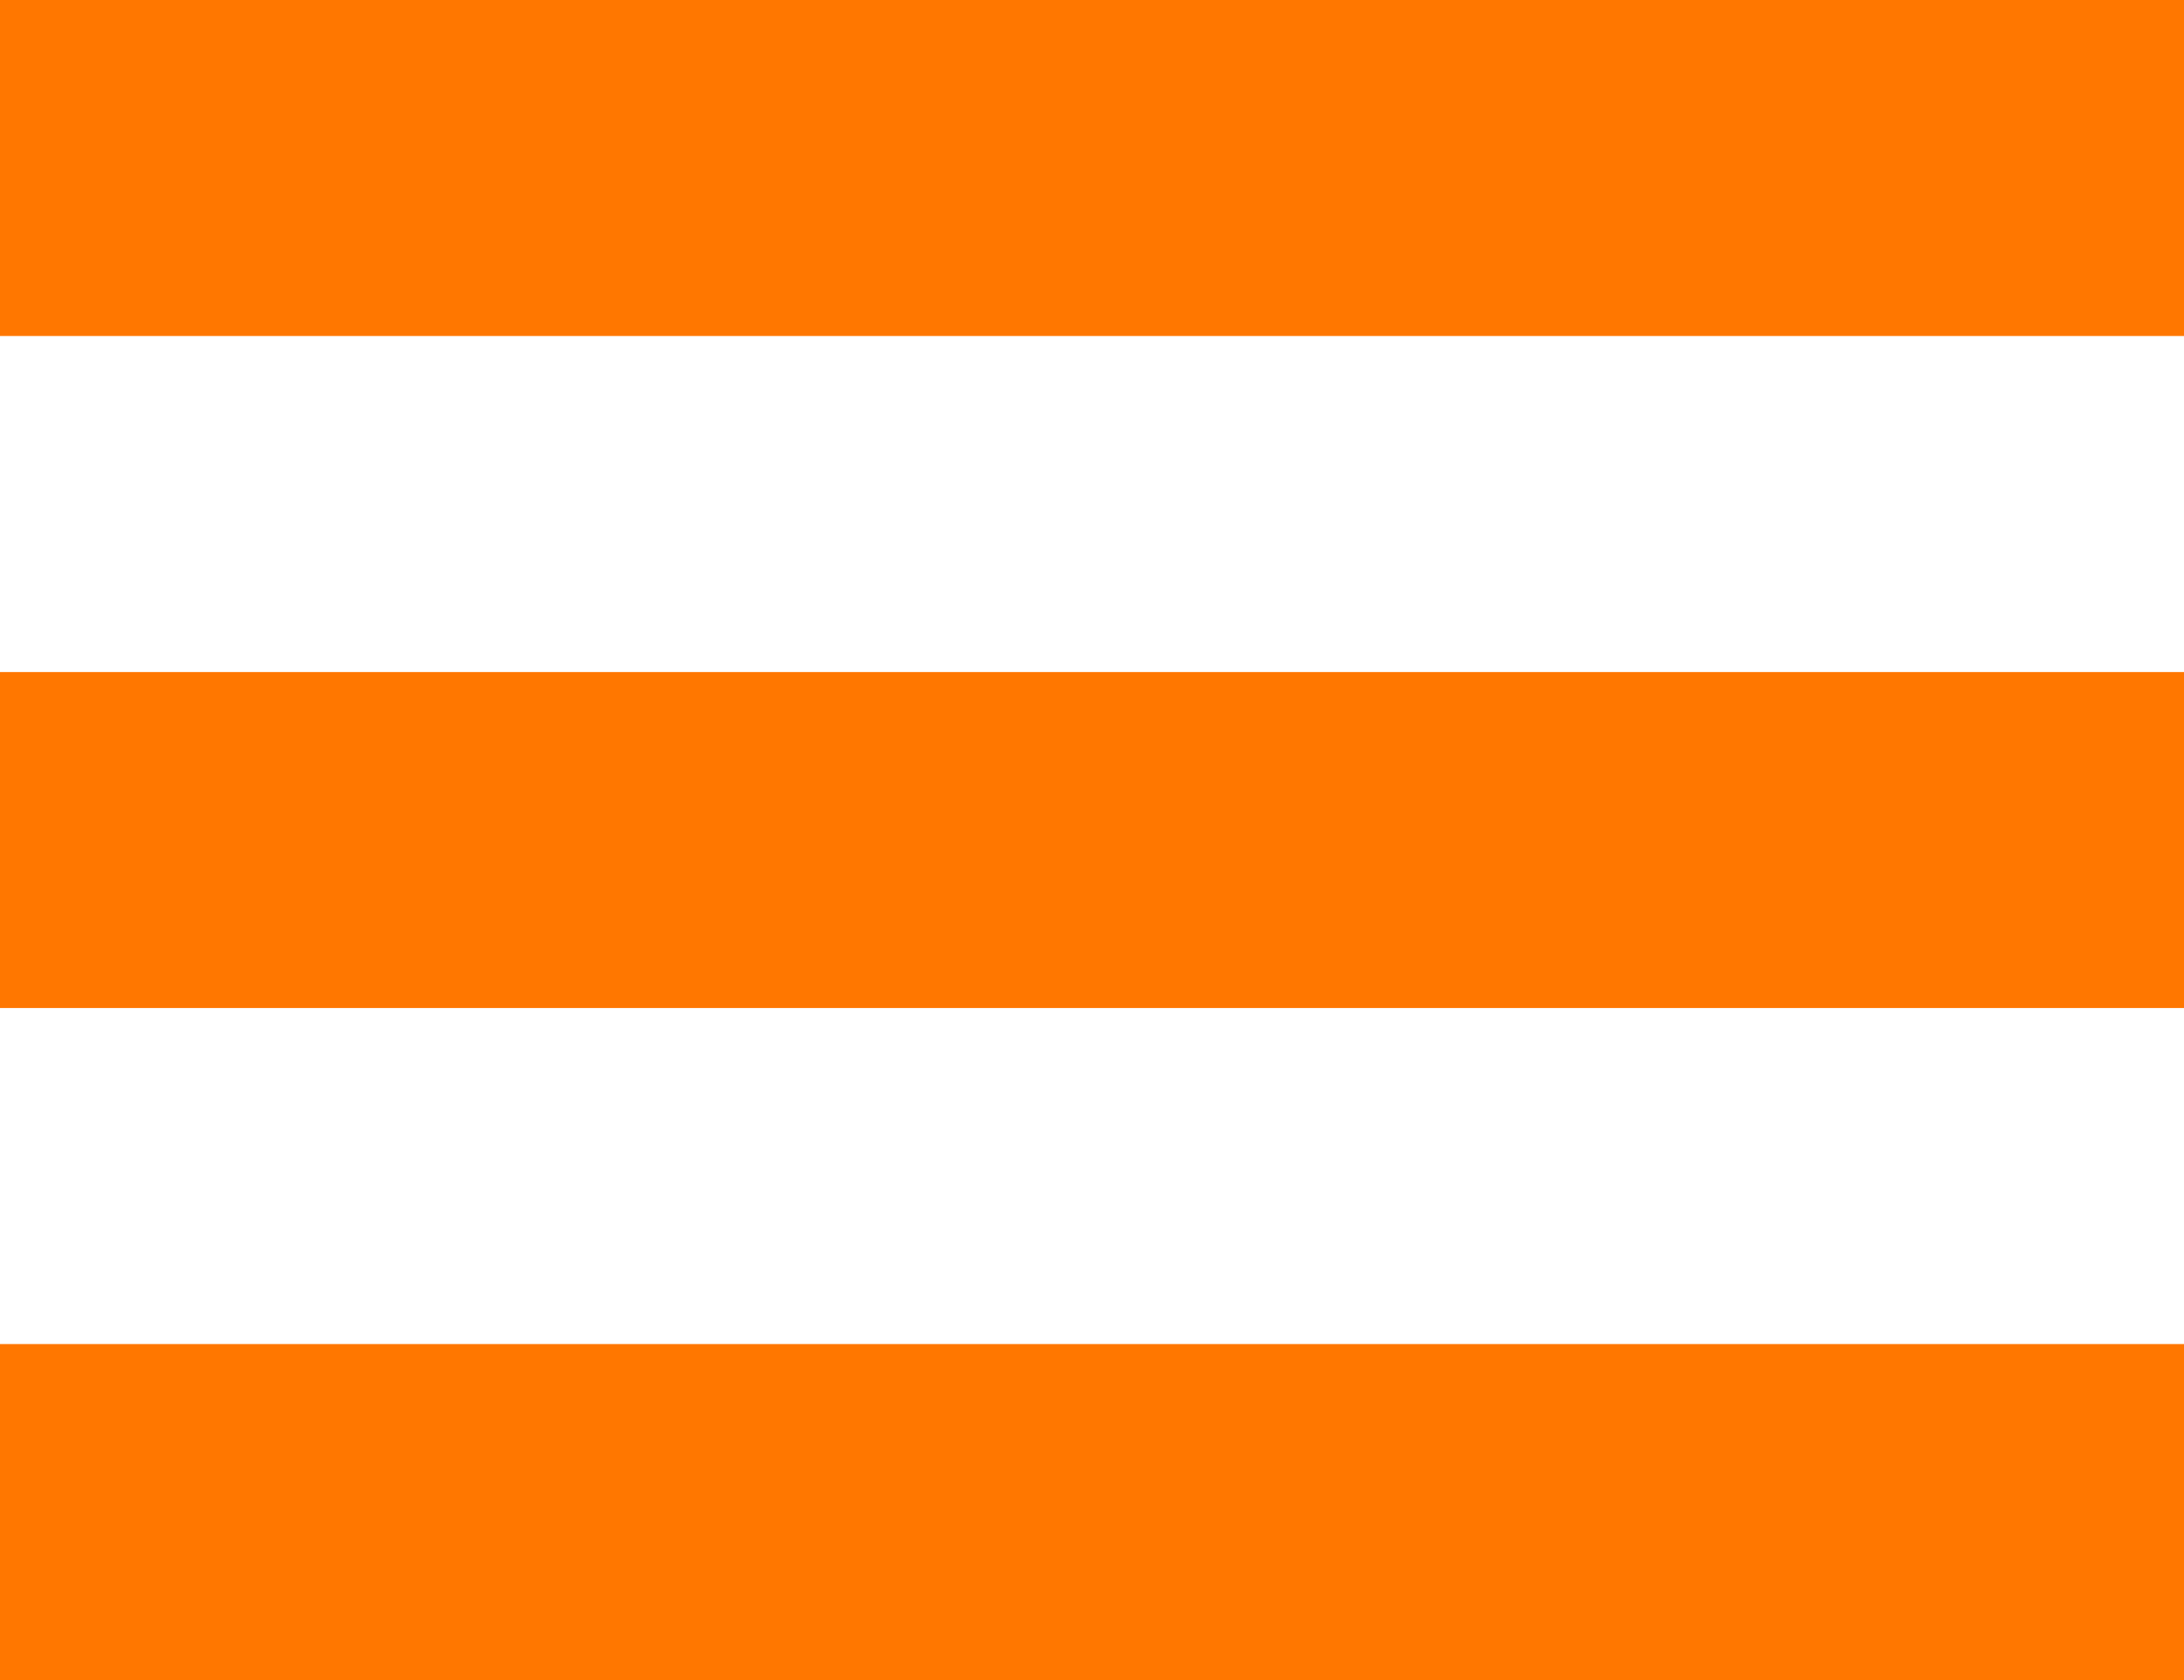
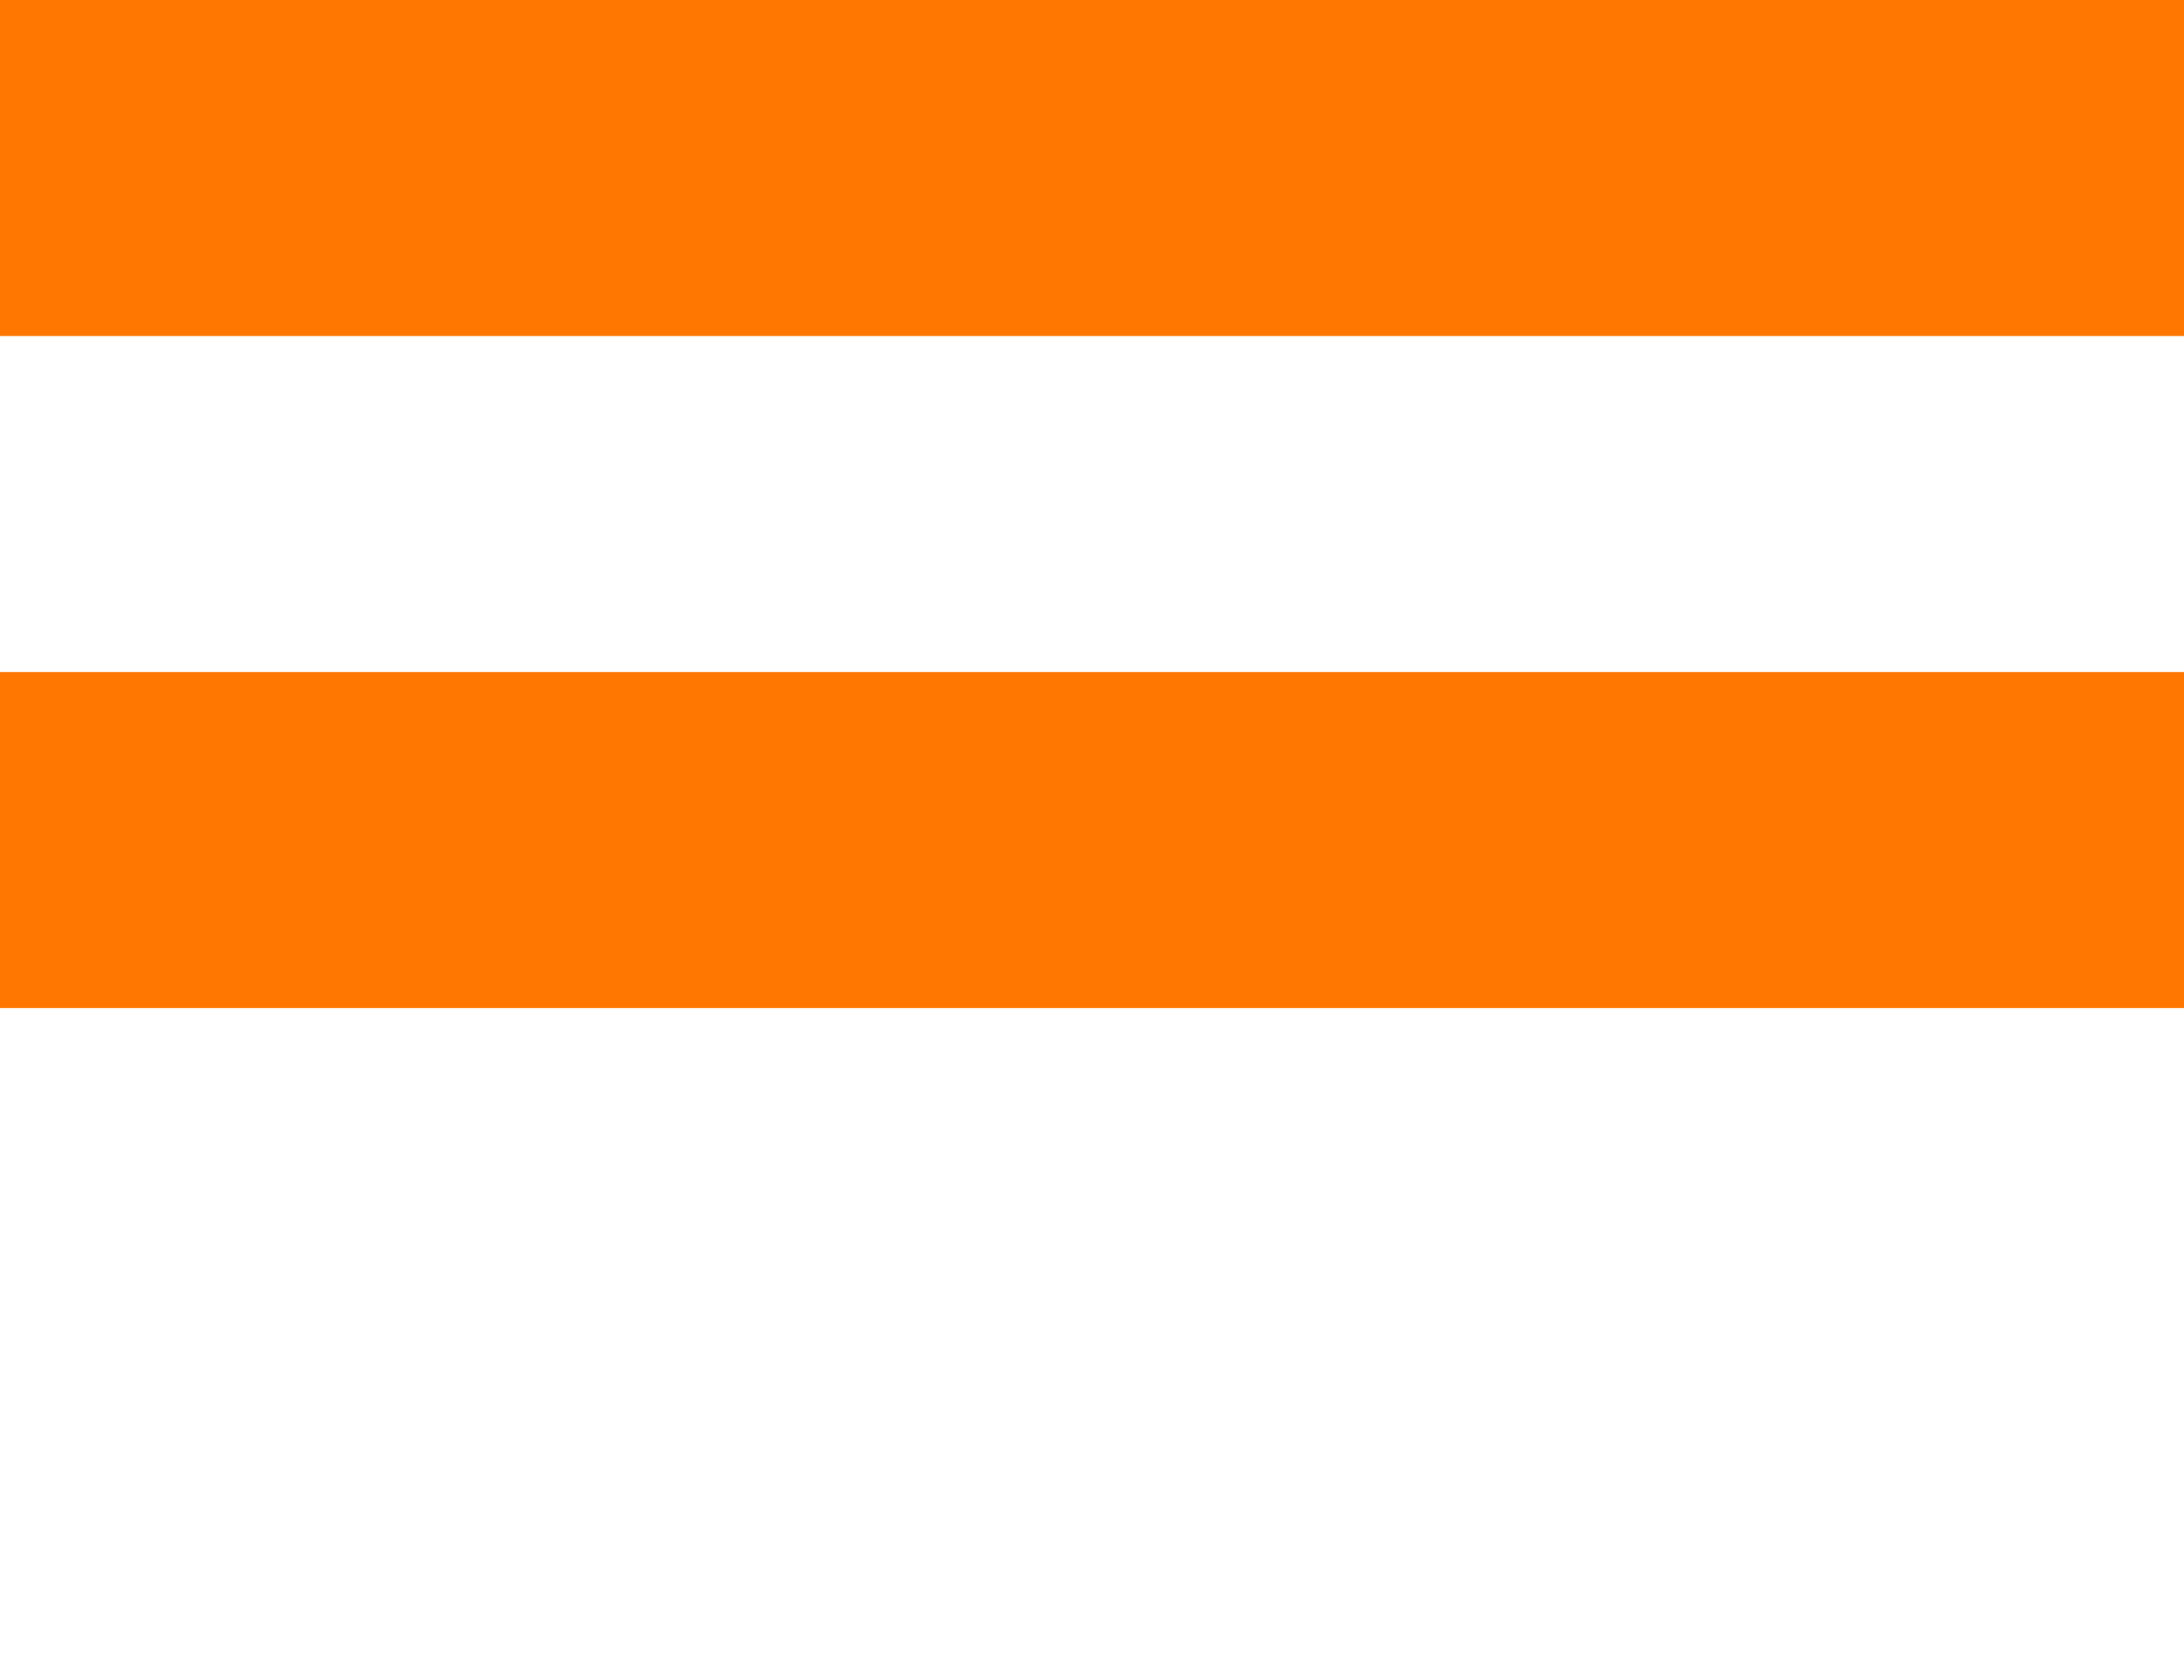
<svg xmlns="http://www.w3.org/2000/svg" width="26" height="20" viewBox="0 0 26 20" fill="none">
  <g clip-path="url(#clip0_14012_4456)">
    <rect width="26" height="4" fill="#FF7700" />
    <rect y="8" width="26" height="4" fill="#FF7700" />
-     <rect y="16" width="26" height="4" fill="#FF7700" />
  </g>
  <defs>
    <clipPath id="clip0_14012_4456">
      <rect width="26" height="20" fill="white" />
    </clipPath>
  </defs>
</svg>